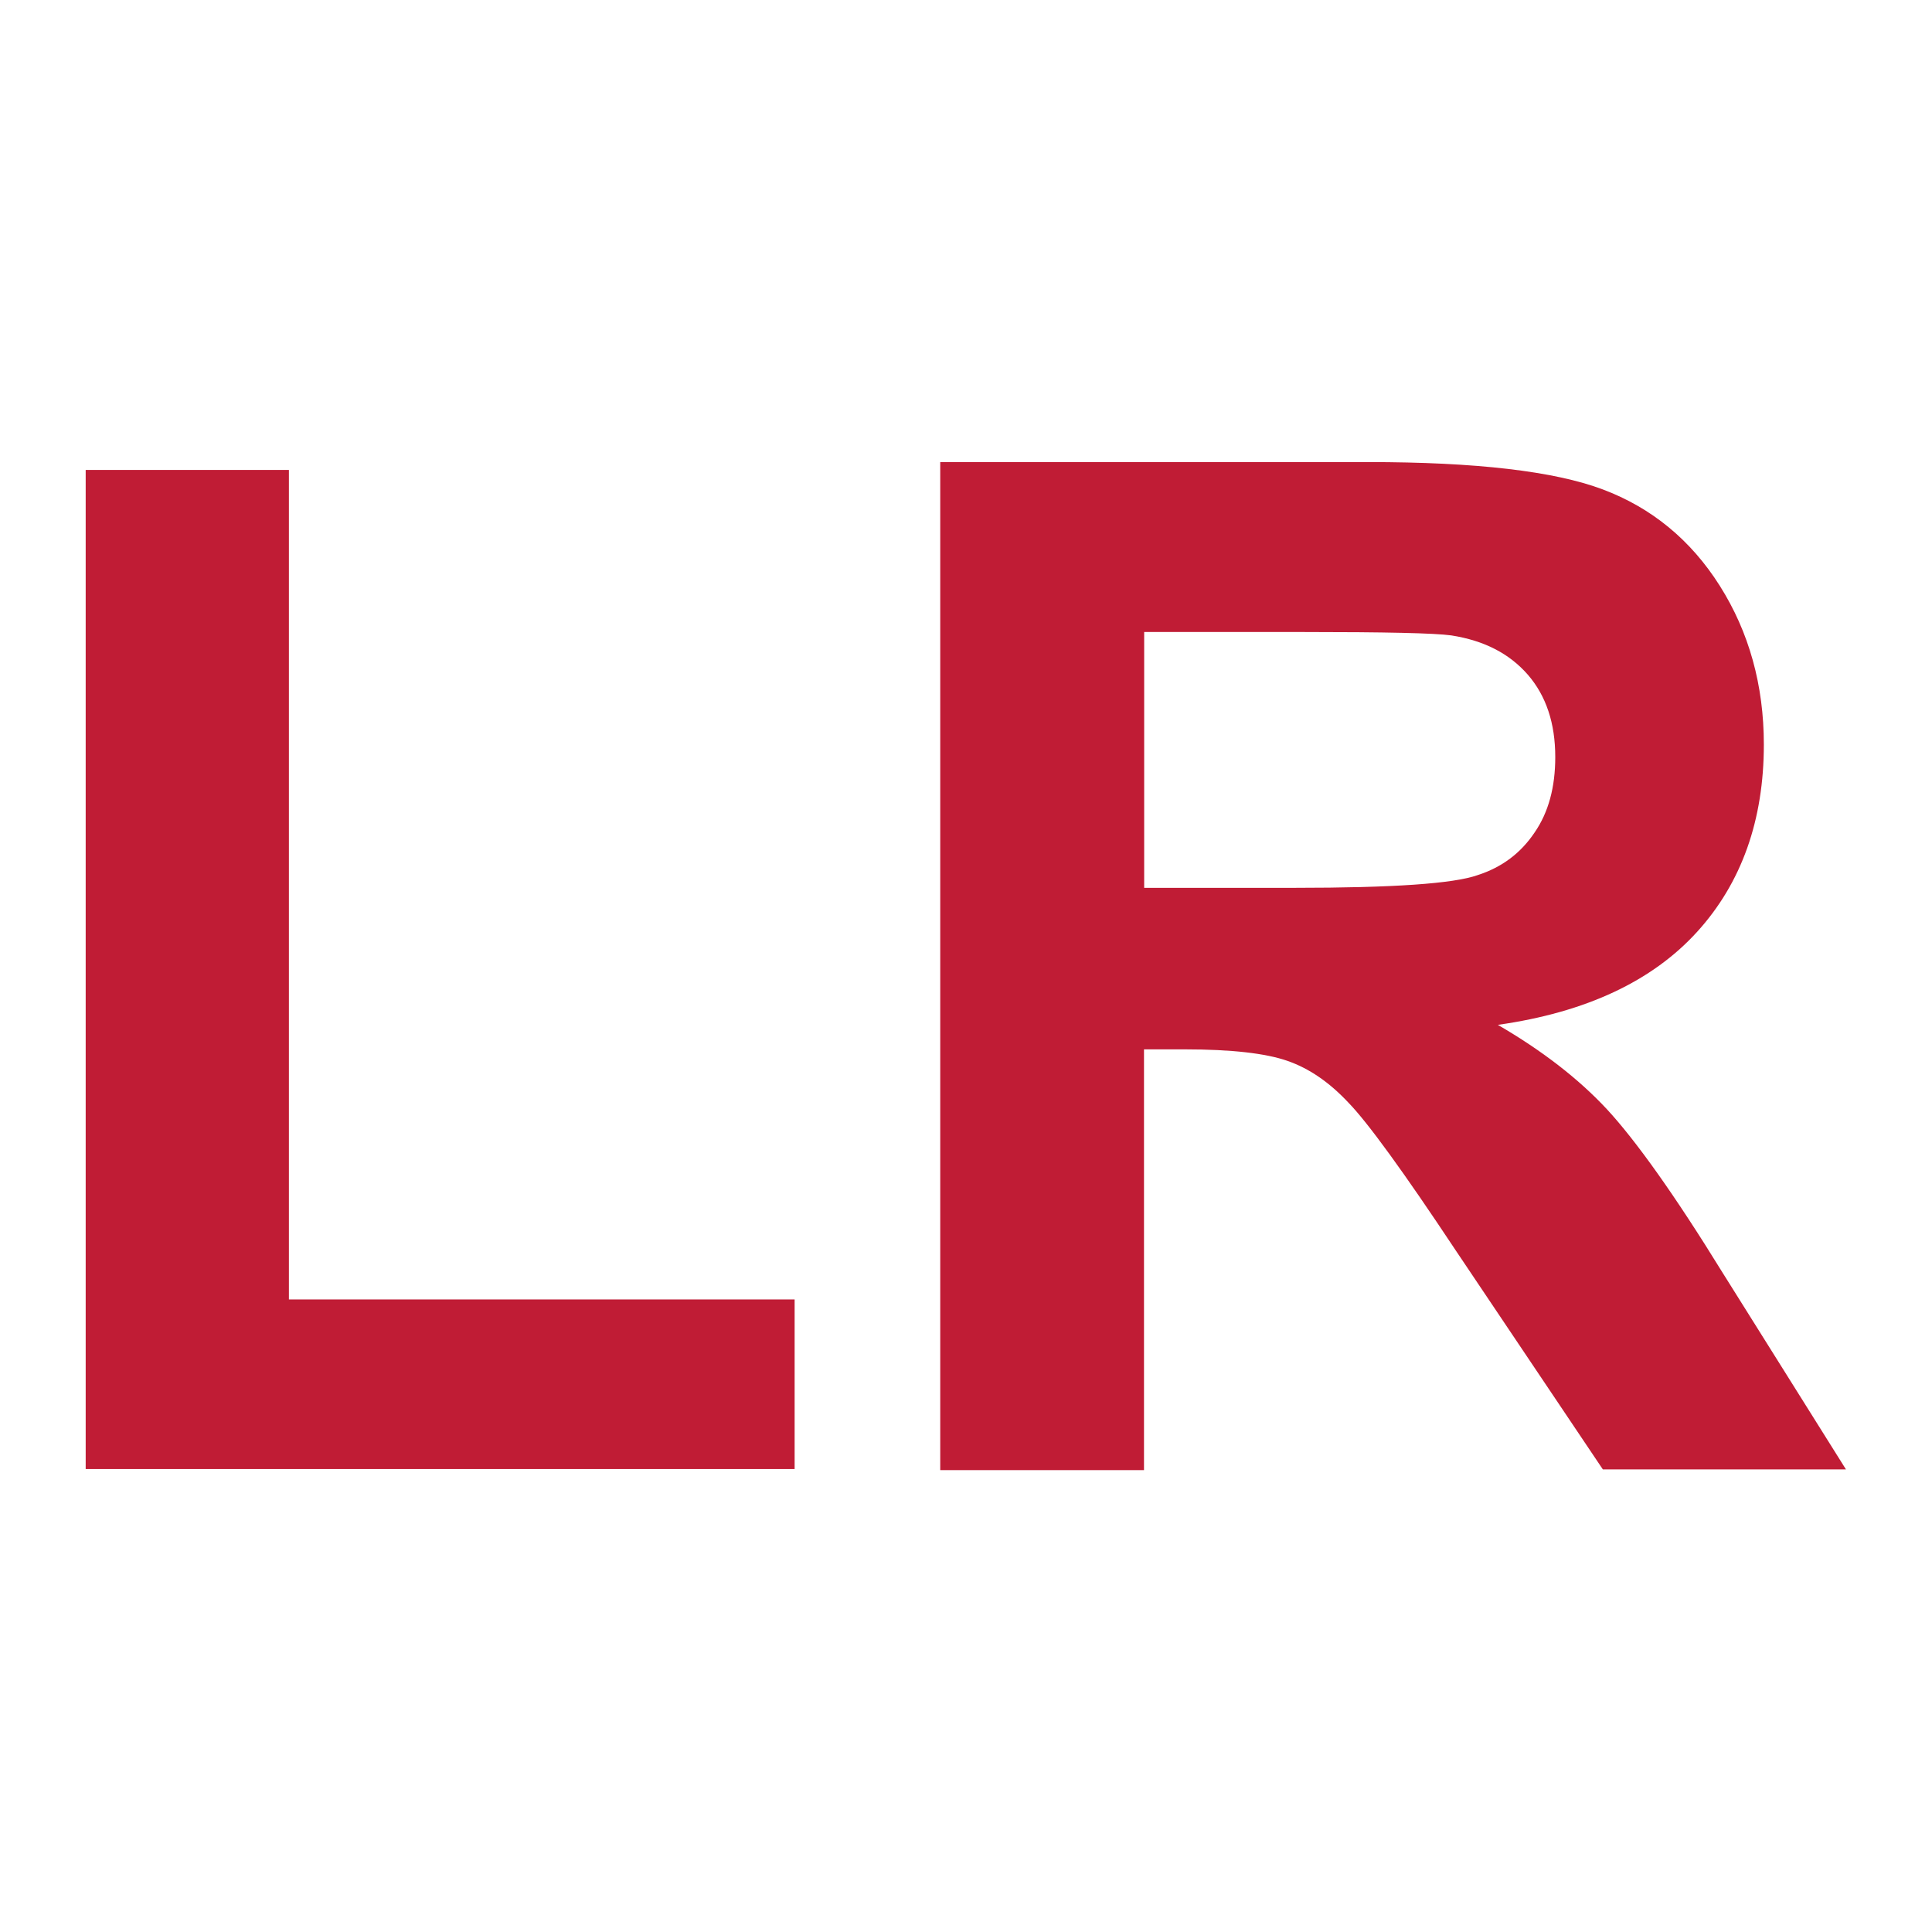
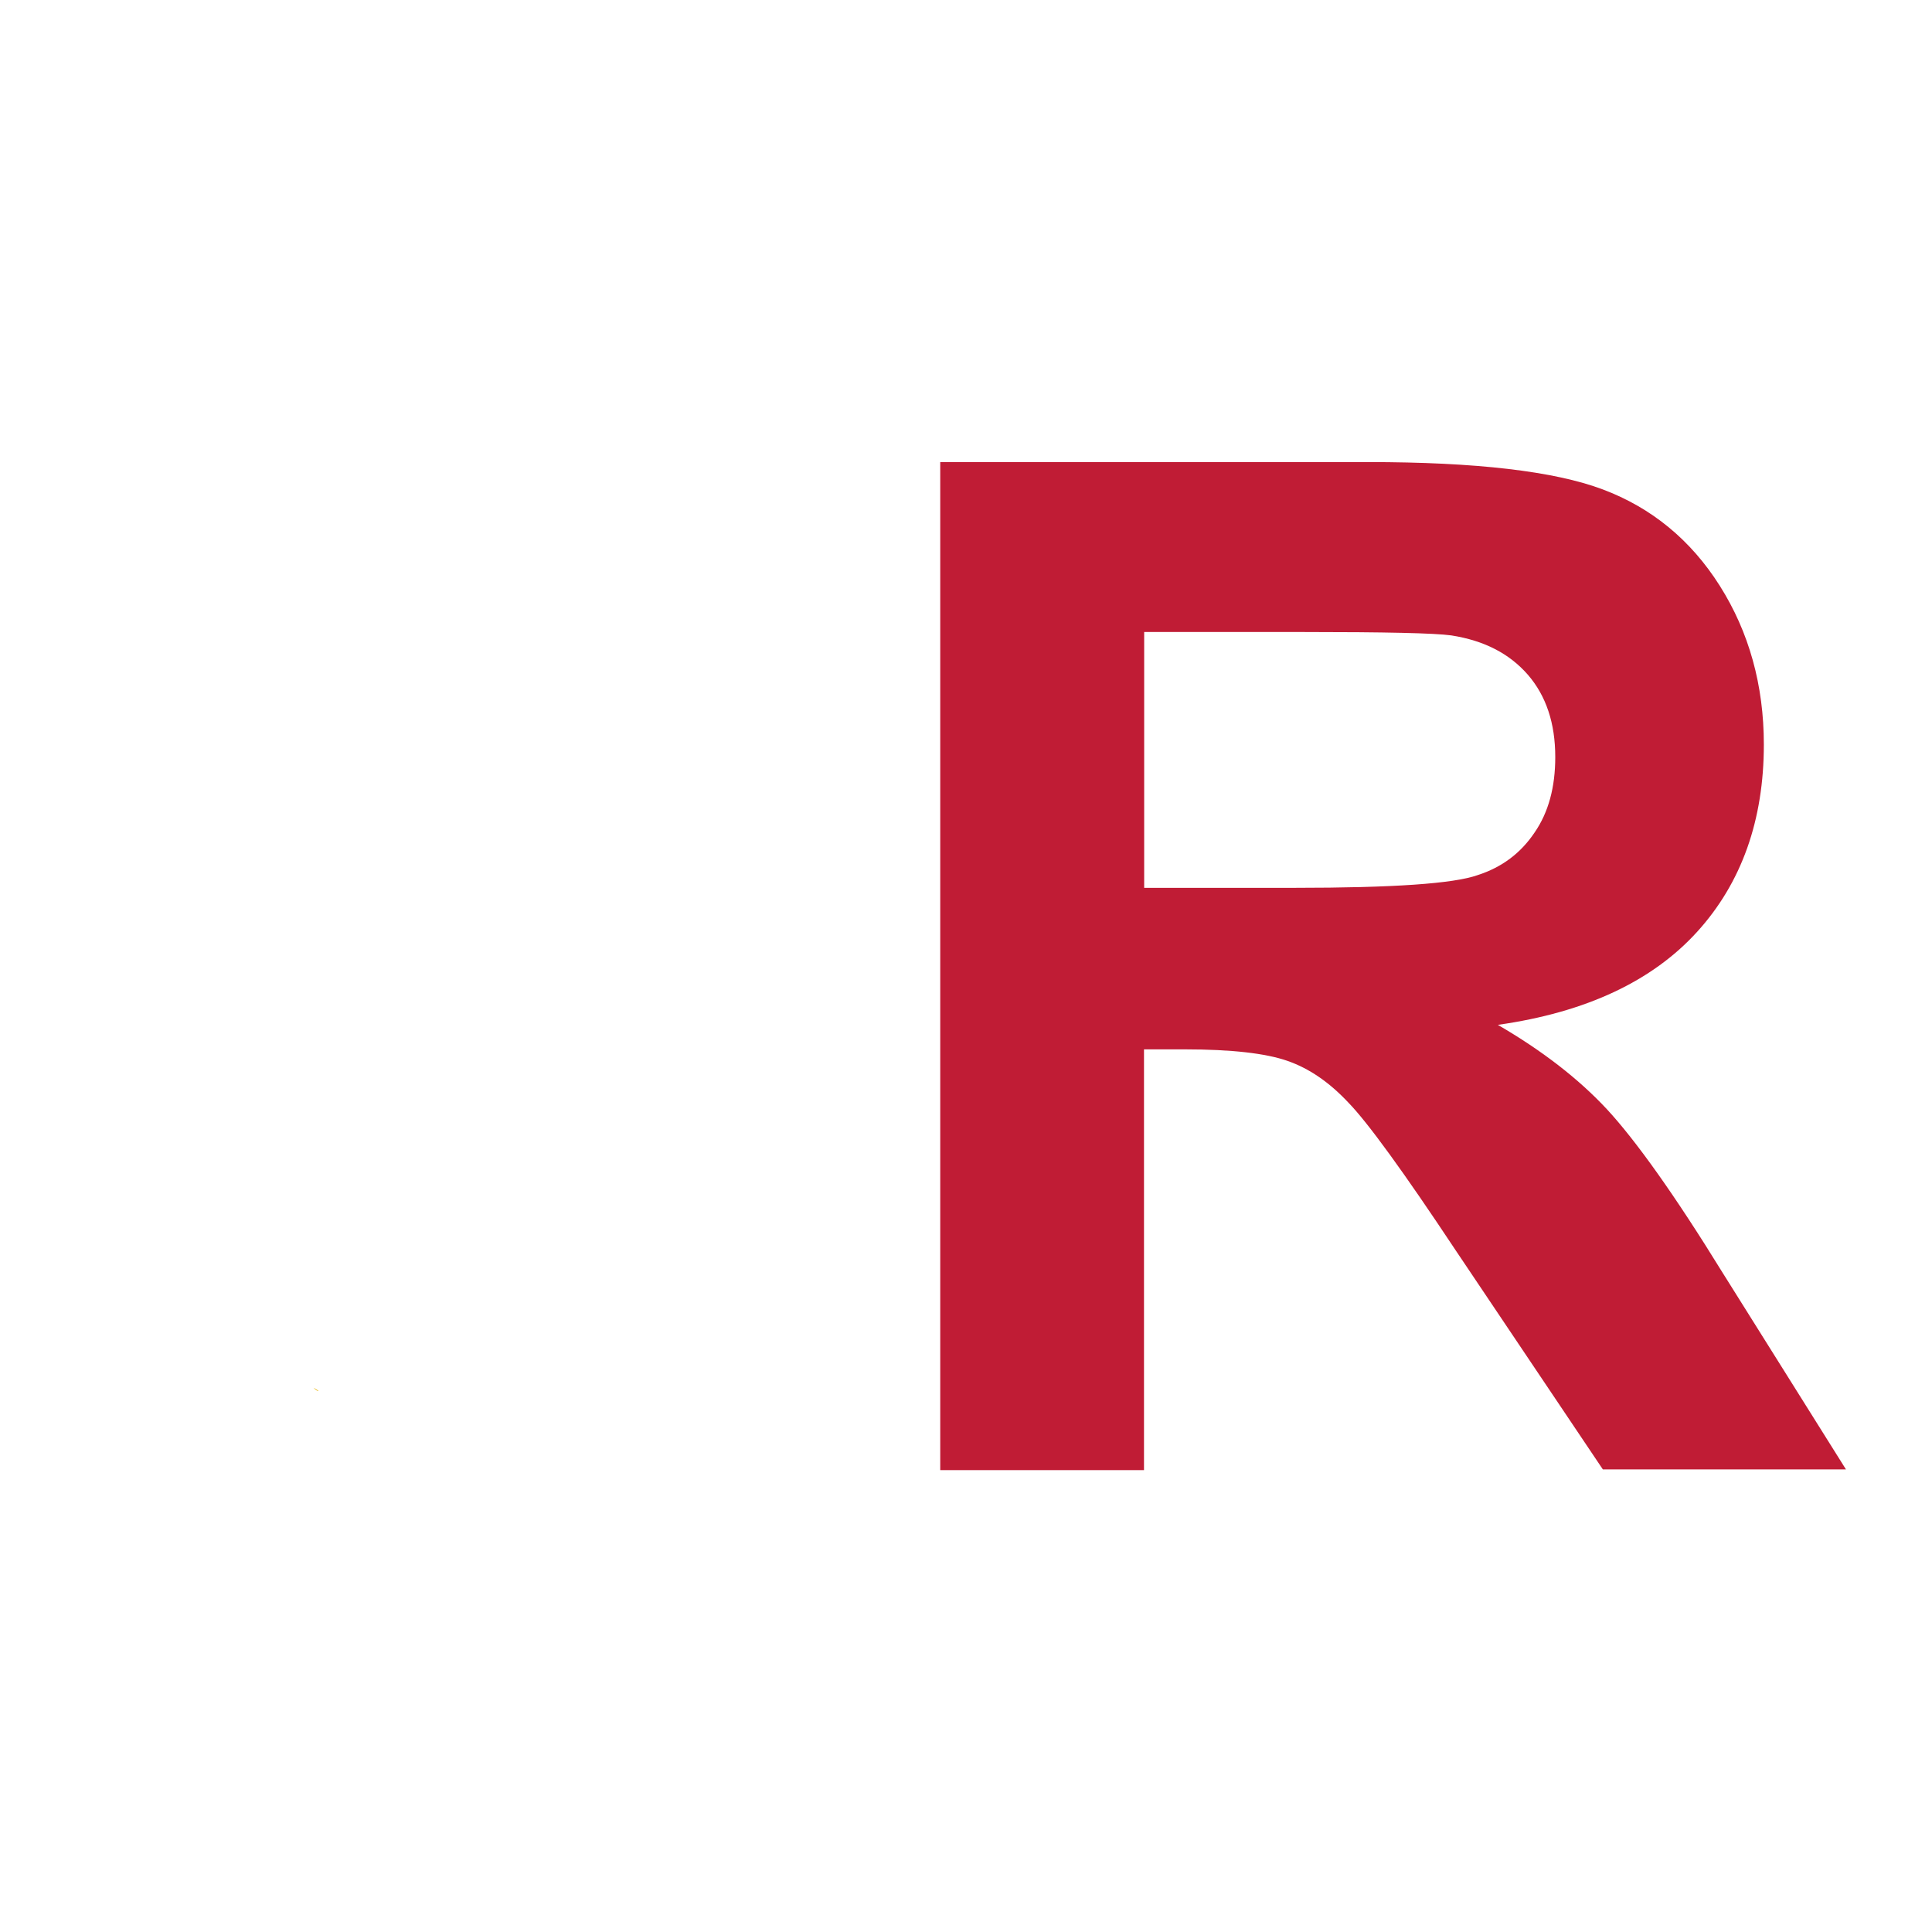
<svg xmlns="http://www.w3.org/2000/svg" version="1.1" id="Layer_1" x="0px" y="0px" viewBox="0 0 1080 1080" style="enable-background:new 0 0 1080 1080;" xml:space="preserve">
  <style type="text/css">
	.st0{fill:#E6B300;stroke:#414042;stroke-width:0.923;stroke-linecap:round;stroke-miterlimit:10;}
	.st1{fill:#E6B300;}
	.st2{fill:#C01C35;}
</style>
  <g>
-     <path class="st0" d="M661.3,427.6" />
    <g>
-       <path class="st1" d="M126.6,786.8L126.6,786.8C126.6,786.8,127.5,786.8,126.6,786.8z" />
-       <path class="st1" d="M187.2,873.2L187.2,873.2C187.2,873.2,186.3,873.2,187.2,873.2z" />
      <path class="st1" d="M175.3,775.8c0,0,1.8,0.9,2.8,1.8C177.1,777.7,175.3,775.8,175.3,775.8z" />
    </g>
  </g>
  <g>
-     <path class="st2" d="M47.9,821.1V262.7h113.6v463.7h282.7v94.8H47.9z" />
    <path class="st2" d="M963.1,711.7c-27.1-44-48.8-74.3-64.8-91.6c-16-17.2-36.4-32.9-61-47.2c49.5-7,86.5-24.6,111.4-52   c24.9-27.4,37.3-62.5,37.3-104.7c0-33.2-8.3-62.9-24.6-88.7c-16.3-25.8-38.3-43.7-65.4-53.9c-27.1-10.2-70.8-15.3-131.2-15.3H525.6   v563.5h113.9V586.6h23c25.9,0,45,2.2,57.1,6.4c12.1,4.2,23.3,11.8,34.1,23.3c10.9,11.2,31,38.9,60,82.6l82.3,122.5h135.9   L963.1,711.7z M723.8,496.3h-84.2v-143h88.7c46,0,73.7,0.6,83,1.9c18.5,2.9,32.5,10.2,42.8,22c10.2,11.8,15.3,27.1,15.3,46   c0,16.9-3.8,30.9-11.5,42.1c-7.7,11.5-18.2,19.5-31.9,23.9C812.5,494,778.4,496.3,723.8,496.3z" />
  </g>
</svg>